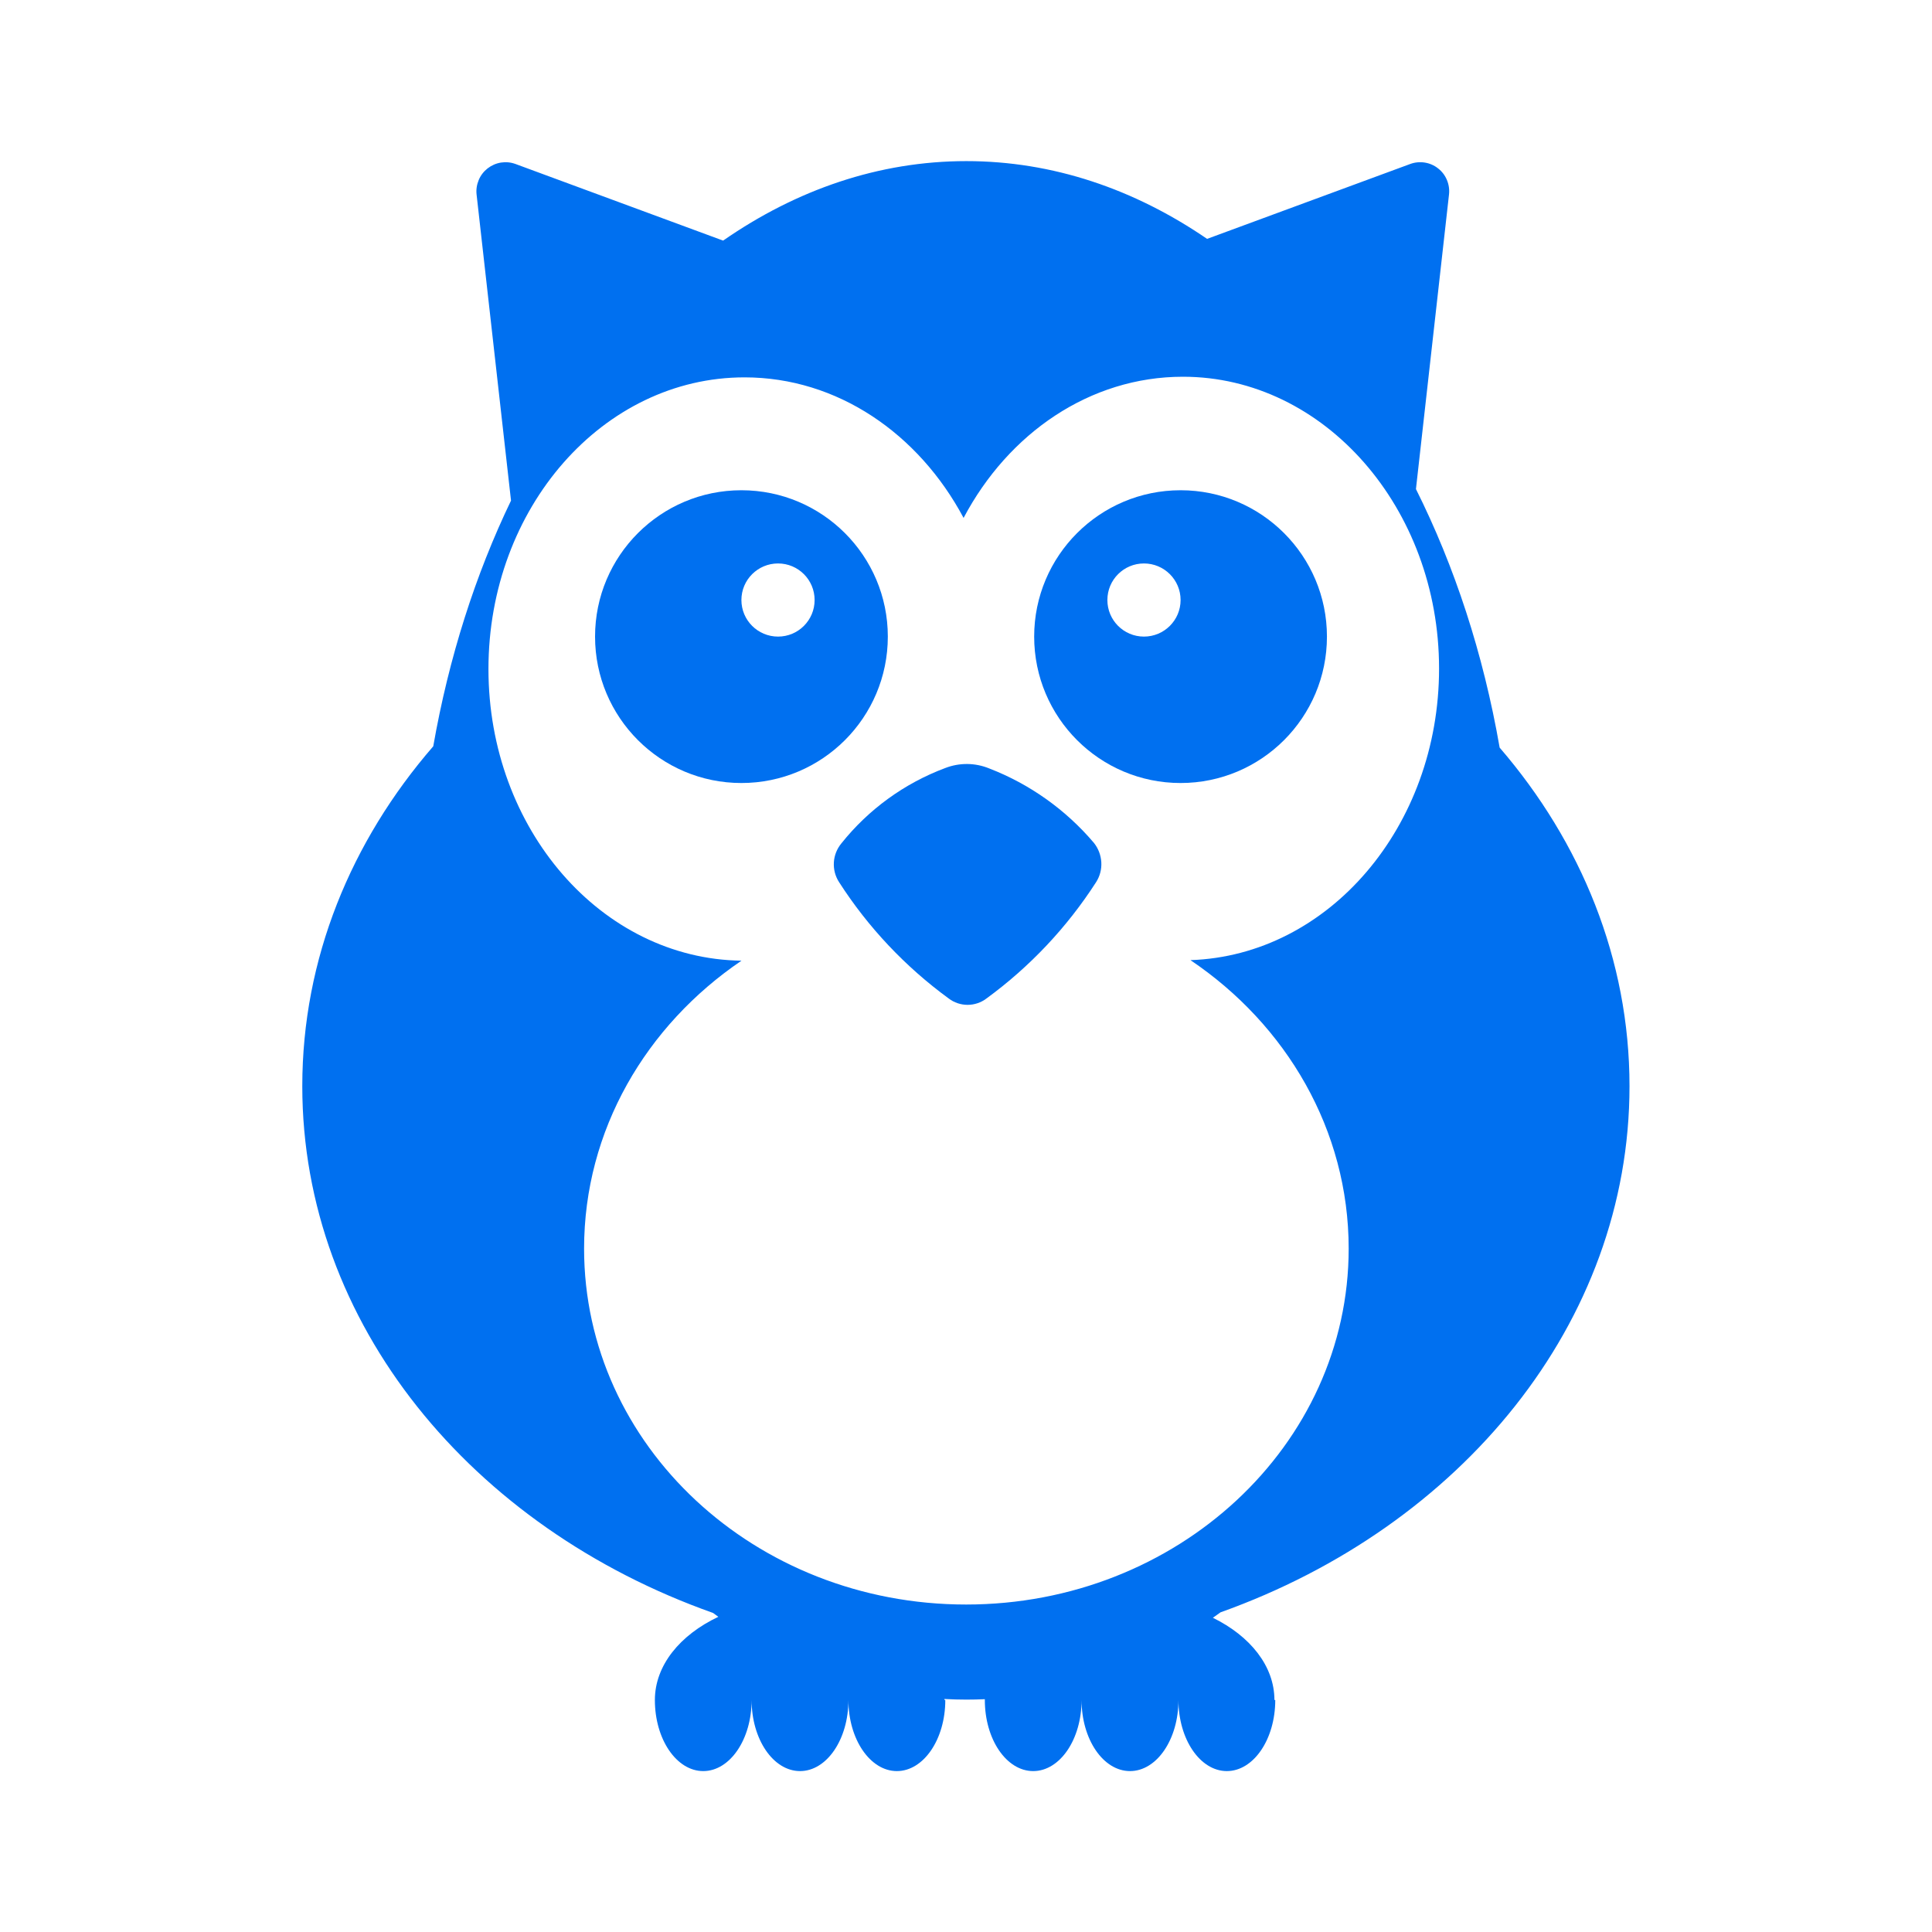
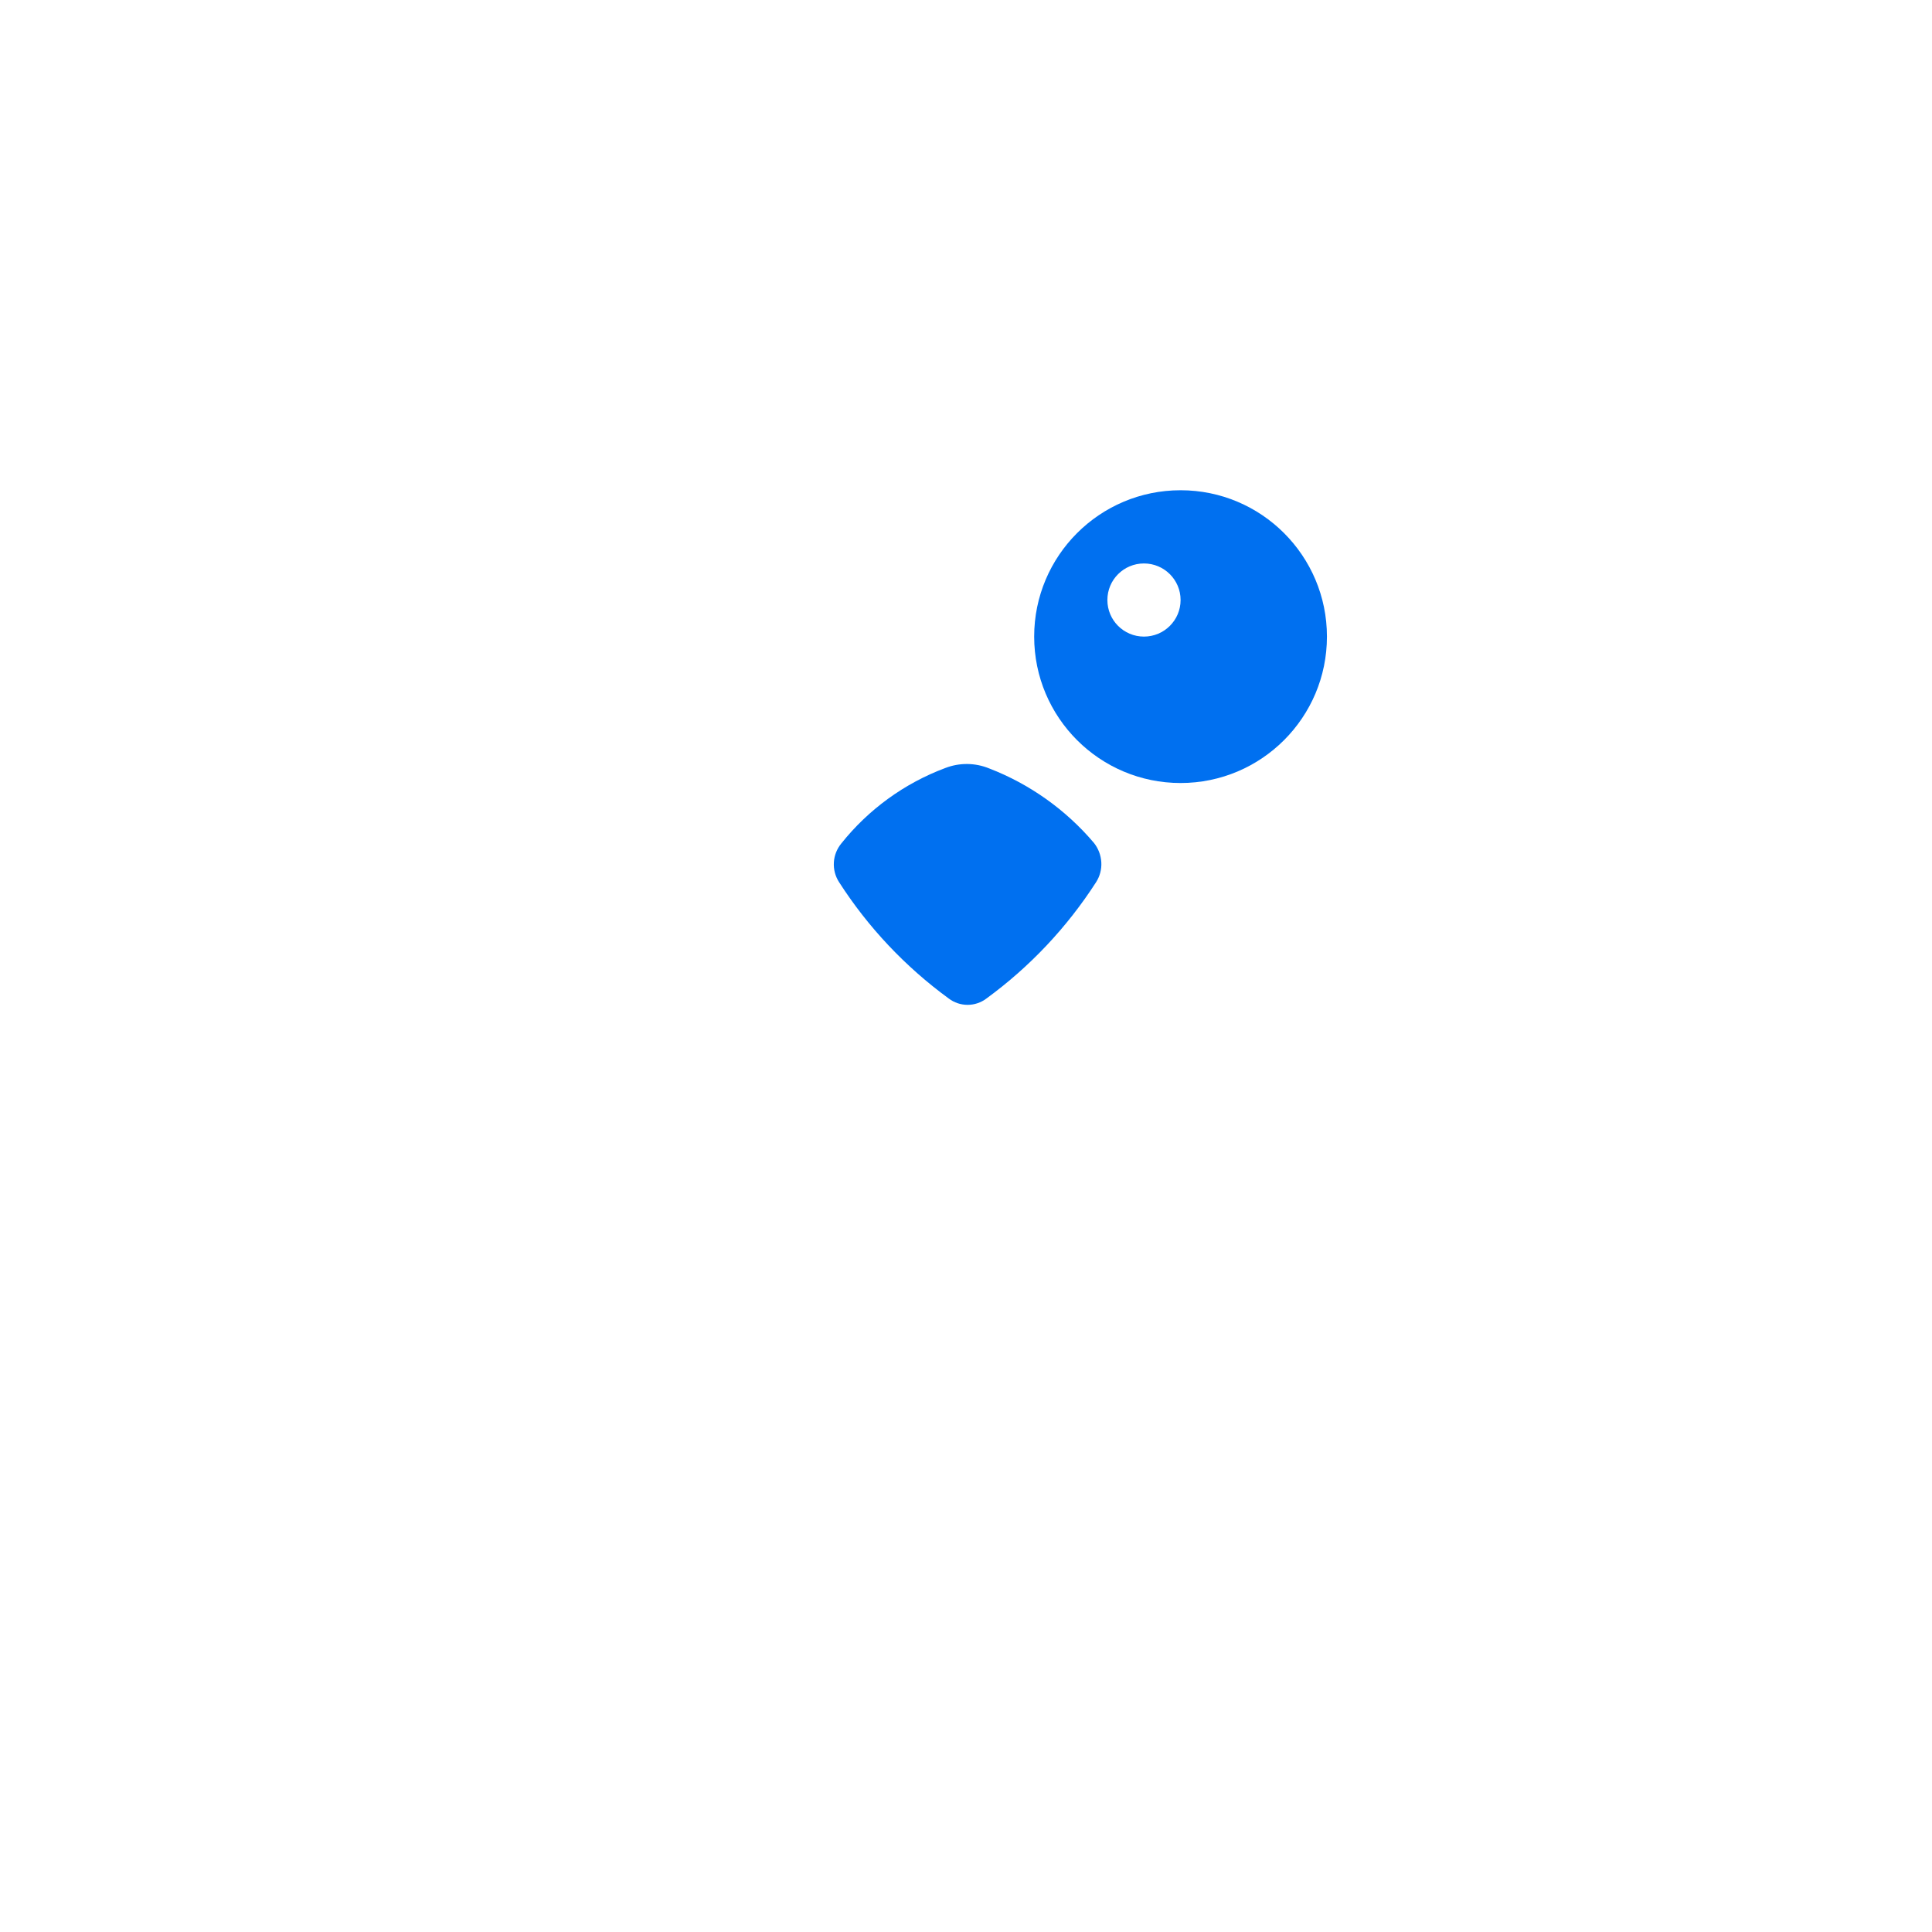
<svg xmlns="http://www.w3.org/2000/svg" width="28" height="28" viewBox="0 0 28 28" fill="none">
  <path d="M14.337 11.137C14.133 11.053 13.905 11.051 13.699 11.131C13.108 11.352 12.587 11.73 12.193 12.224C12.129 12.302 12.091 12.398 12.085 12.498C12.079 12.599 12.105 12.699 12.16 12.784C12.581 13.44 13.121 14.012 13.751 14.472C13.829 14.531 13.925 14.563 14.023 14.563C14.121 14.563 14.217 14.531 14.295 14.472C14.925 14.012 15.464 13.44 15.886 12.784C15.941 12.698 15.967 12.597 15.961 12.496C15.955 12.394 15.918 12.297 15.855 12.217C15.447 11.736 14.925 11.364 14.337 11.137Z" fill="#0070F0" />
-   <path fill-rule="evenodd" clip-rule="evenodd" d="M12.867 9.226C12.867 10.398 11.917 11.348 10.745 11.348C9.574 11.348 8.624 10.398 8.624 9.226C8.624 8.055 9.574 7.105 10.745 7.105C11.917 7.105 12.867 8.055 12.867 9.226ZM11.806 8.696C11.806 8.989 11.569 9.226 11.276 9.226C10.983 9.226 10.745 8.989 10.745 8.696C10.745 8.403 10.983 8.166 11.276 8.166C11.569 8.166 11.806 8.403 11.806 8.696Z" fill="#0070F0" />
  <path fill-rule="evenodd" clip-rule="evenodd" d="M17.11 11.348C18.281 11.348 19.231 10.398 19.231 9.226C19.231 8.055 18.281 7.105 17.11 7.105C15.938 7.105 14.988 8.055 14.988 9.226C14.988 10.398 15.938 11.348 17.11 11.348ZM16.579 9.226C16.872 9.226 17.11 8.989 17.11 8.696C17.11 8.403 16.872 8.166 16.579 8.166C16.286 8.166 16.049 8.403 16.049 8.696C16.049 8.989 16.286 9.226 16.579 9.226Z" fill="#0070F0" />
-   <path fill-rule="evenodd" clip-rule="evenodd" d="M14.273 24.626C14.184 24.63 14.095 24.632 14.005 24.632C13.899 24.632 13.793 24.629 13.687 24.623L13.688 24.638H13.7C13.7 25.208 13.385 25.668 12.998 25.668C12.612 25.668 12.296 25.208 12.296 24.638C12.296 25.208 11.982 25.668 11.595 25.668C11.207 25.668 10.893 25.208 10.893 24.638C10.893 25.208 10.579 25.668 10.192 25.668C9.805 25.668 9.491 25.208 9.491 24.638C9.491 24.136 9.856 23.694 10.411 23.432C10.385 23.413 10.36 23.395 10.334 23.376C6.84 22.139 4.381 19.187 4.381 15.741C4.381 13.896 5.087 12.191 6.279 10.816C6.505 9.527 6.891 8.325 7.406 7.255L6.907 2.819C6.899 2.748 6.91 2.676 6.938 2.609C6.965 2.543 7.01 2.485 7.066 2.441C7.123 2.397 7.19 2.367 7.261 2.356C7.332 2.345 7.404 2.352 7.472 2.377L10.48 3.487C11.543 2.749 12.739 2.335 14.005 2.335C15.256 2.335 16.44 2.74 17.494 3.462L20.437 2.377C20.504 2.352 20.577 2.345 20.648 2.356C20.719 2.367 20.786 2.396 20.842 2.441C20.899 2.485 20.943 2.543 20.97 2.609C20.998 2.676 21.008 2.748 21 2.819L20.521 7.088C21.08 8.205 21.497 9.471 21.734 10.835C22.916 12.207 23.616 13.904 23.616 15.741C23.616 19.178 21.169 22.125 17.689 23.367C17.652 23.394 17.615 23.42 17.578 23.446C18.117 23.71 18.47 24.145 18.47 24.638H18.482C18.482 25.208 18.167 25.668 17.78 25.668C17.394 25.668 17.079 25.208 17.079 24.638C17.079 25.208 16.765 25.668 16.377 25.668C15.989 25.668 15.675 25.208 15.675 24.638C15.675 25.208 15.362 25.668 14.974 25.668C14.586 25.668 14.273 25.208 14.273 24.638L14.273 24.626ZM17.253 13.915C19.253 13.848 20.856 11.982 20.856 9.689C20.856 7.363 19.193 5.46 17.144 5.46C15.795 5.46 14.614 6.279 13.965 7.506C13.314 6.285 12.136 5.469 10.79 5.469C8.74 5.469 7.079 7.361 7.079 9.696C7.079 12.014 8.716 13.896 10.746 13.923C9.364 14.861 8.465 16.379 8.465 18.096C8.465 20.951 10.941 23.254 14.002 23.254C17.063 23.254 19.546 20.945 19.546 18.096C19.546 16.376 18.643 14.852 17.253 13.915Z" fill="#0070F0" />
</svg>